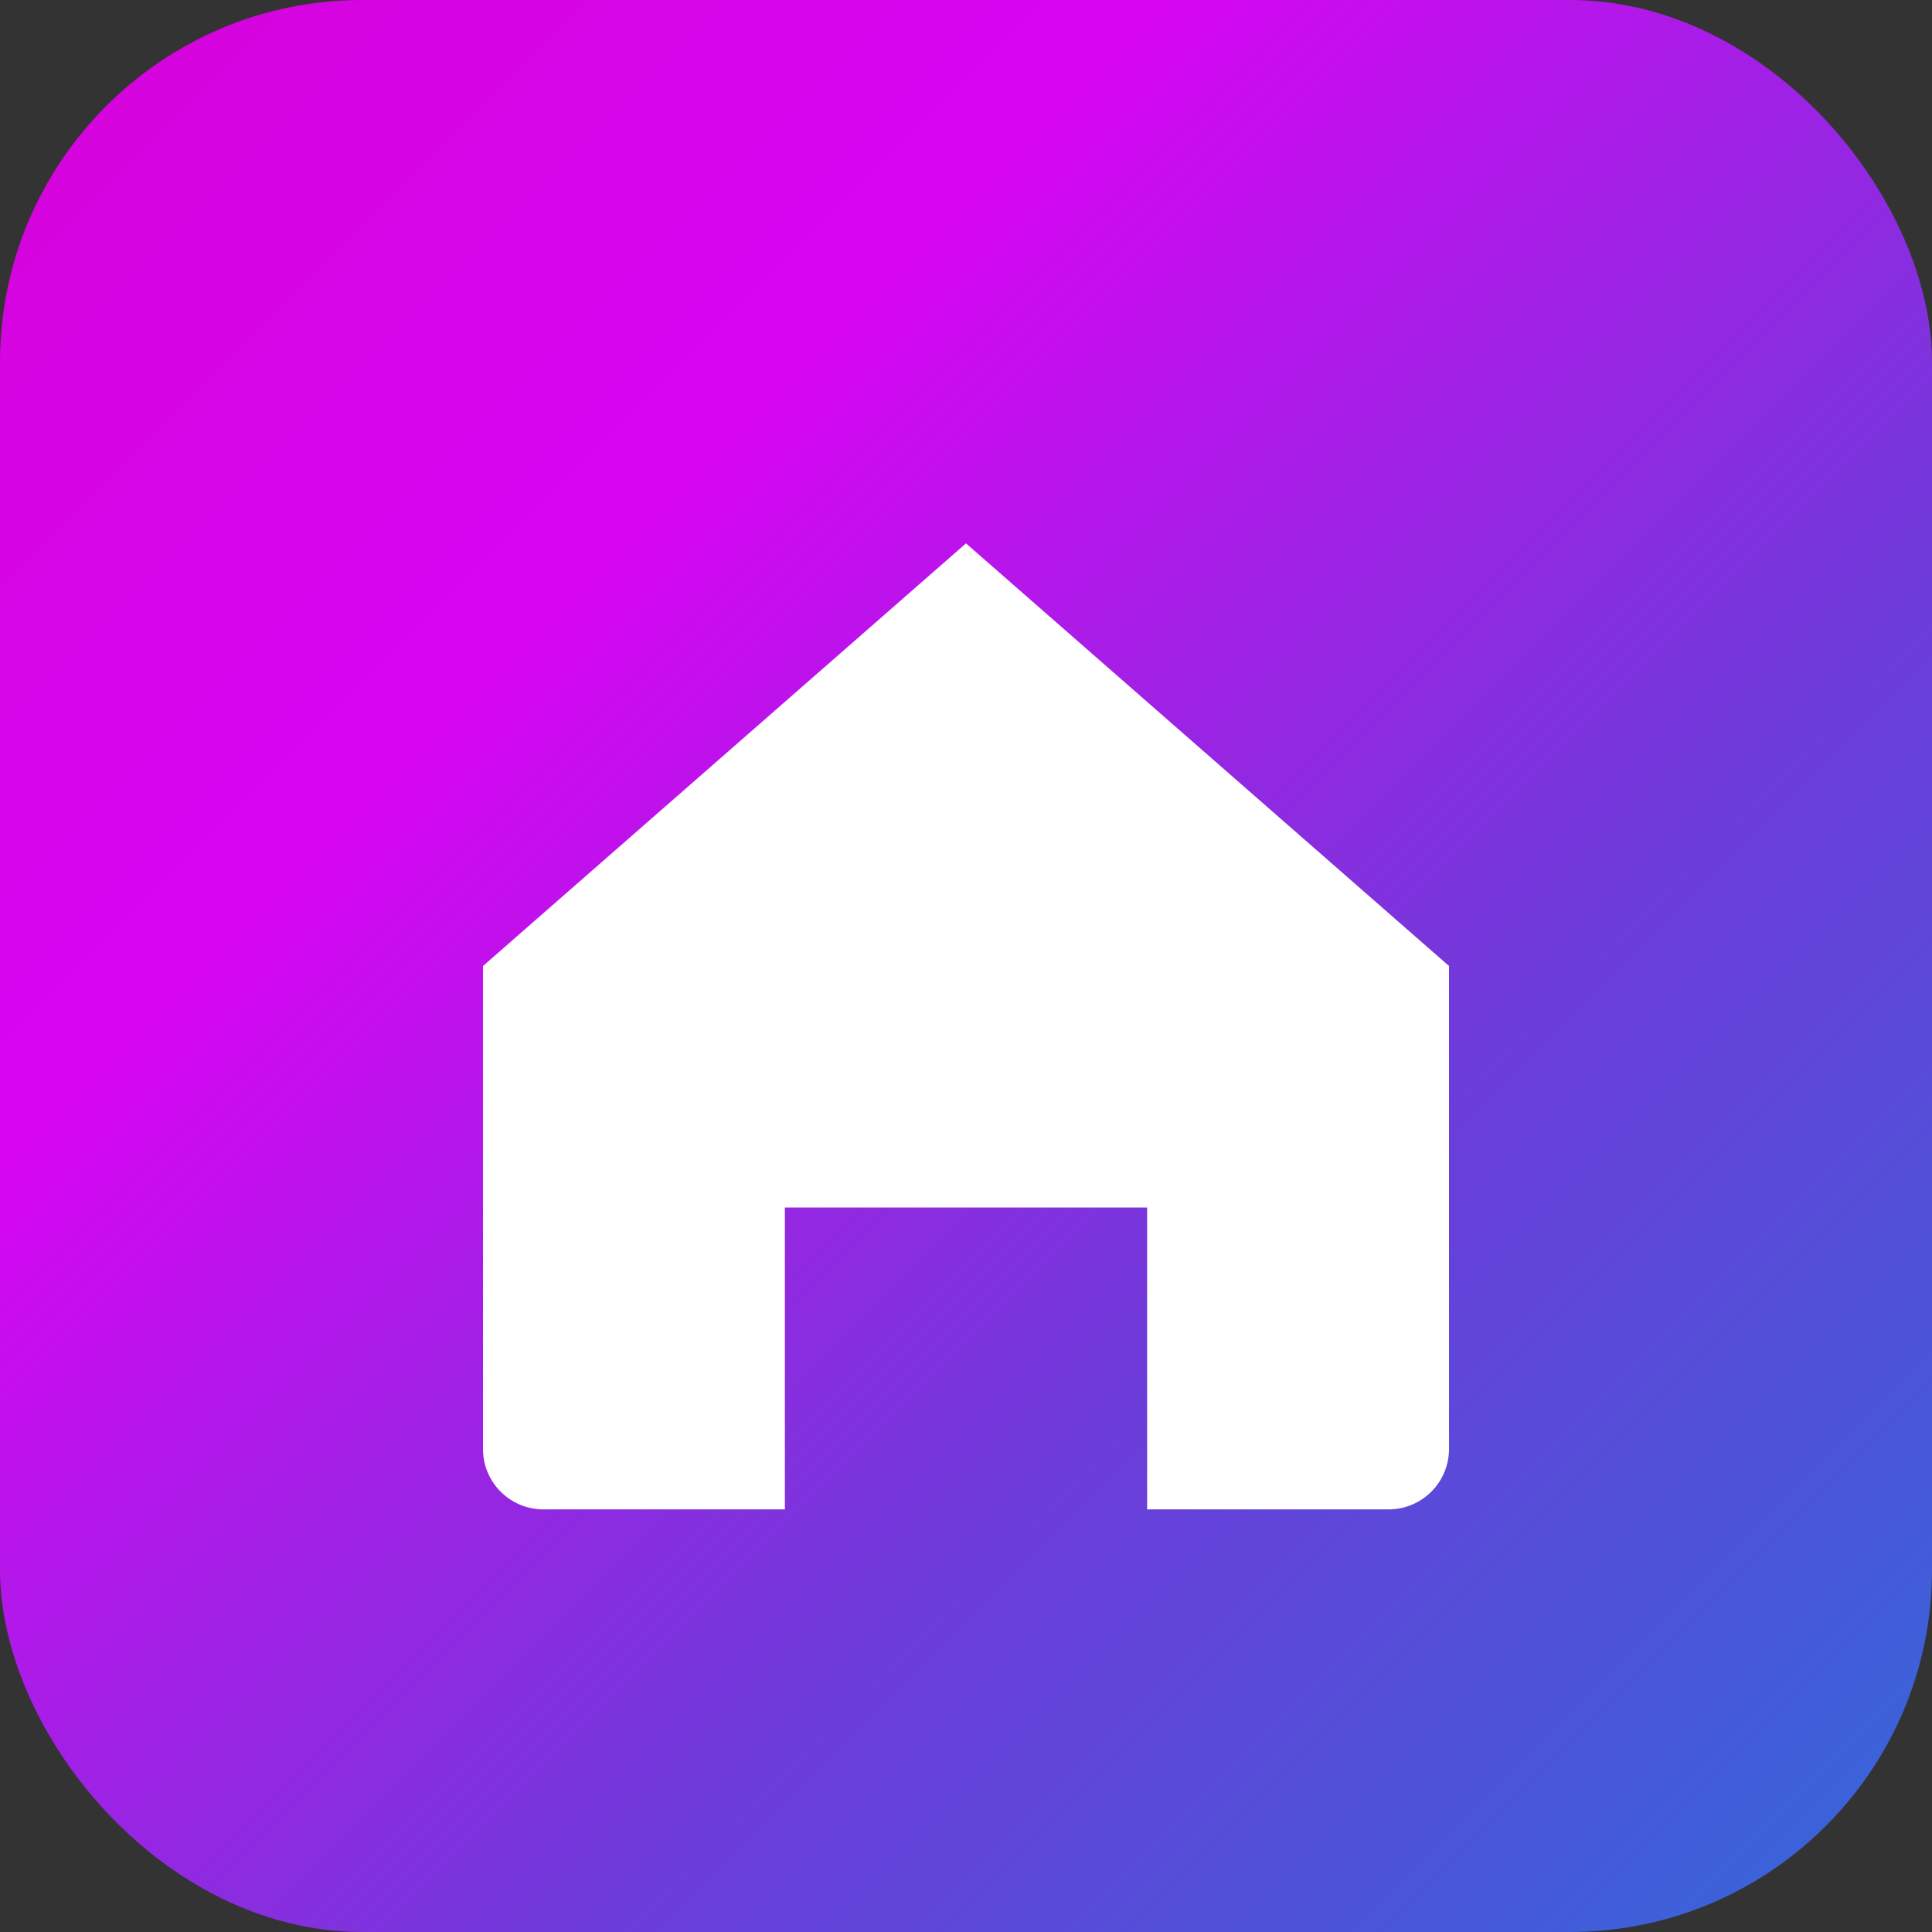
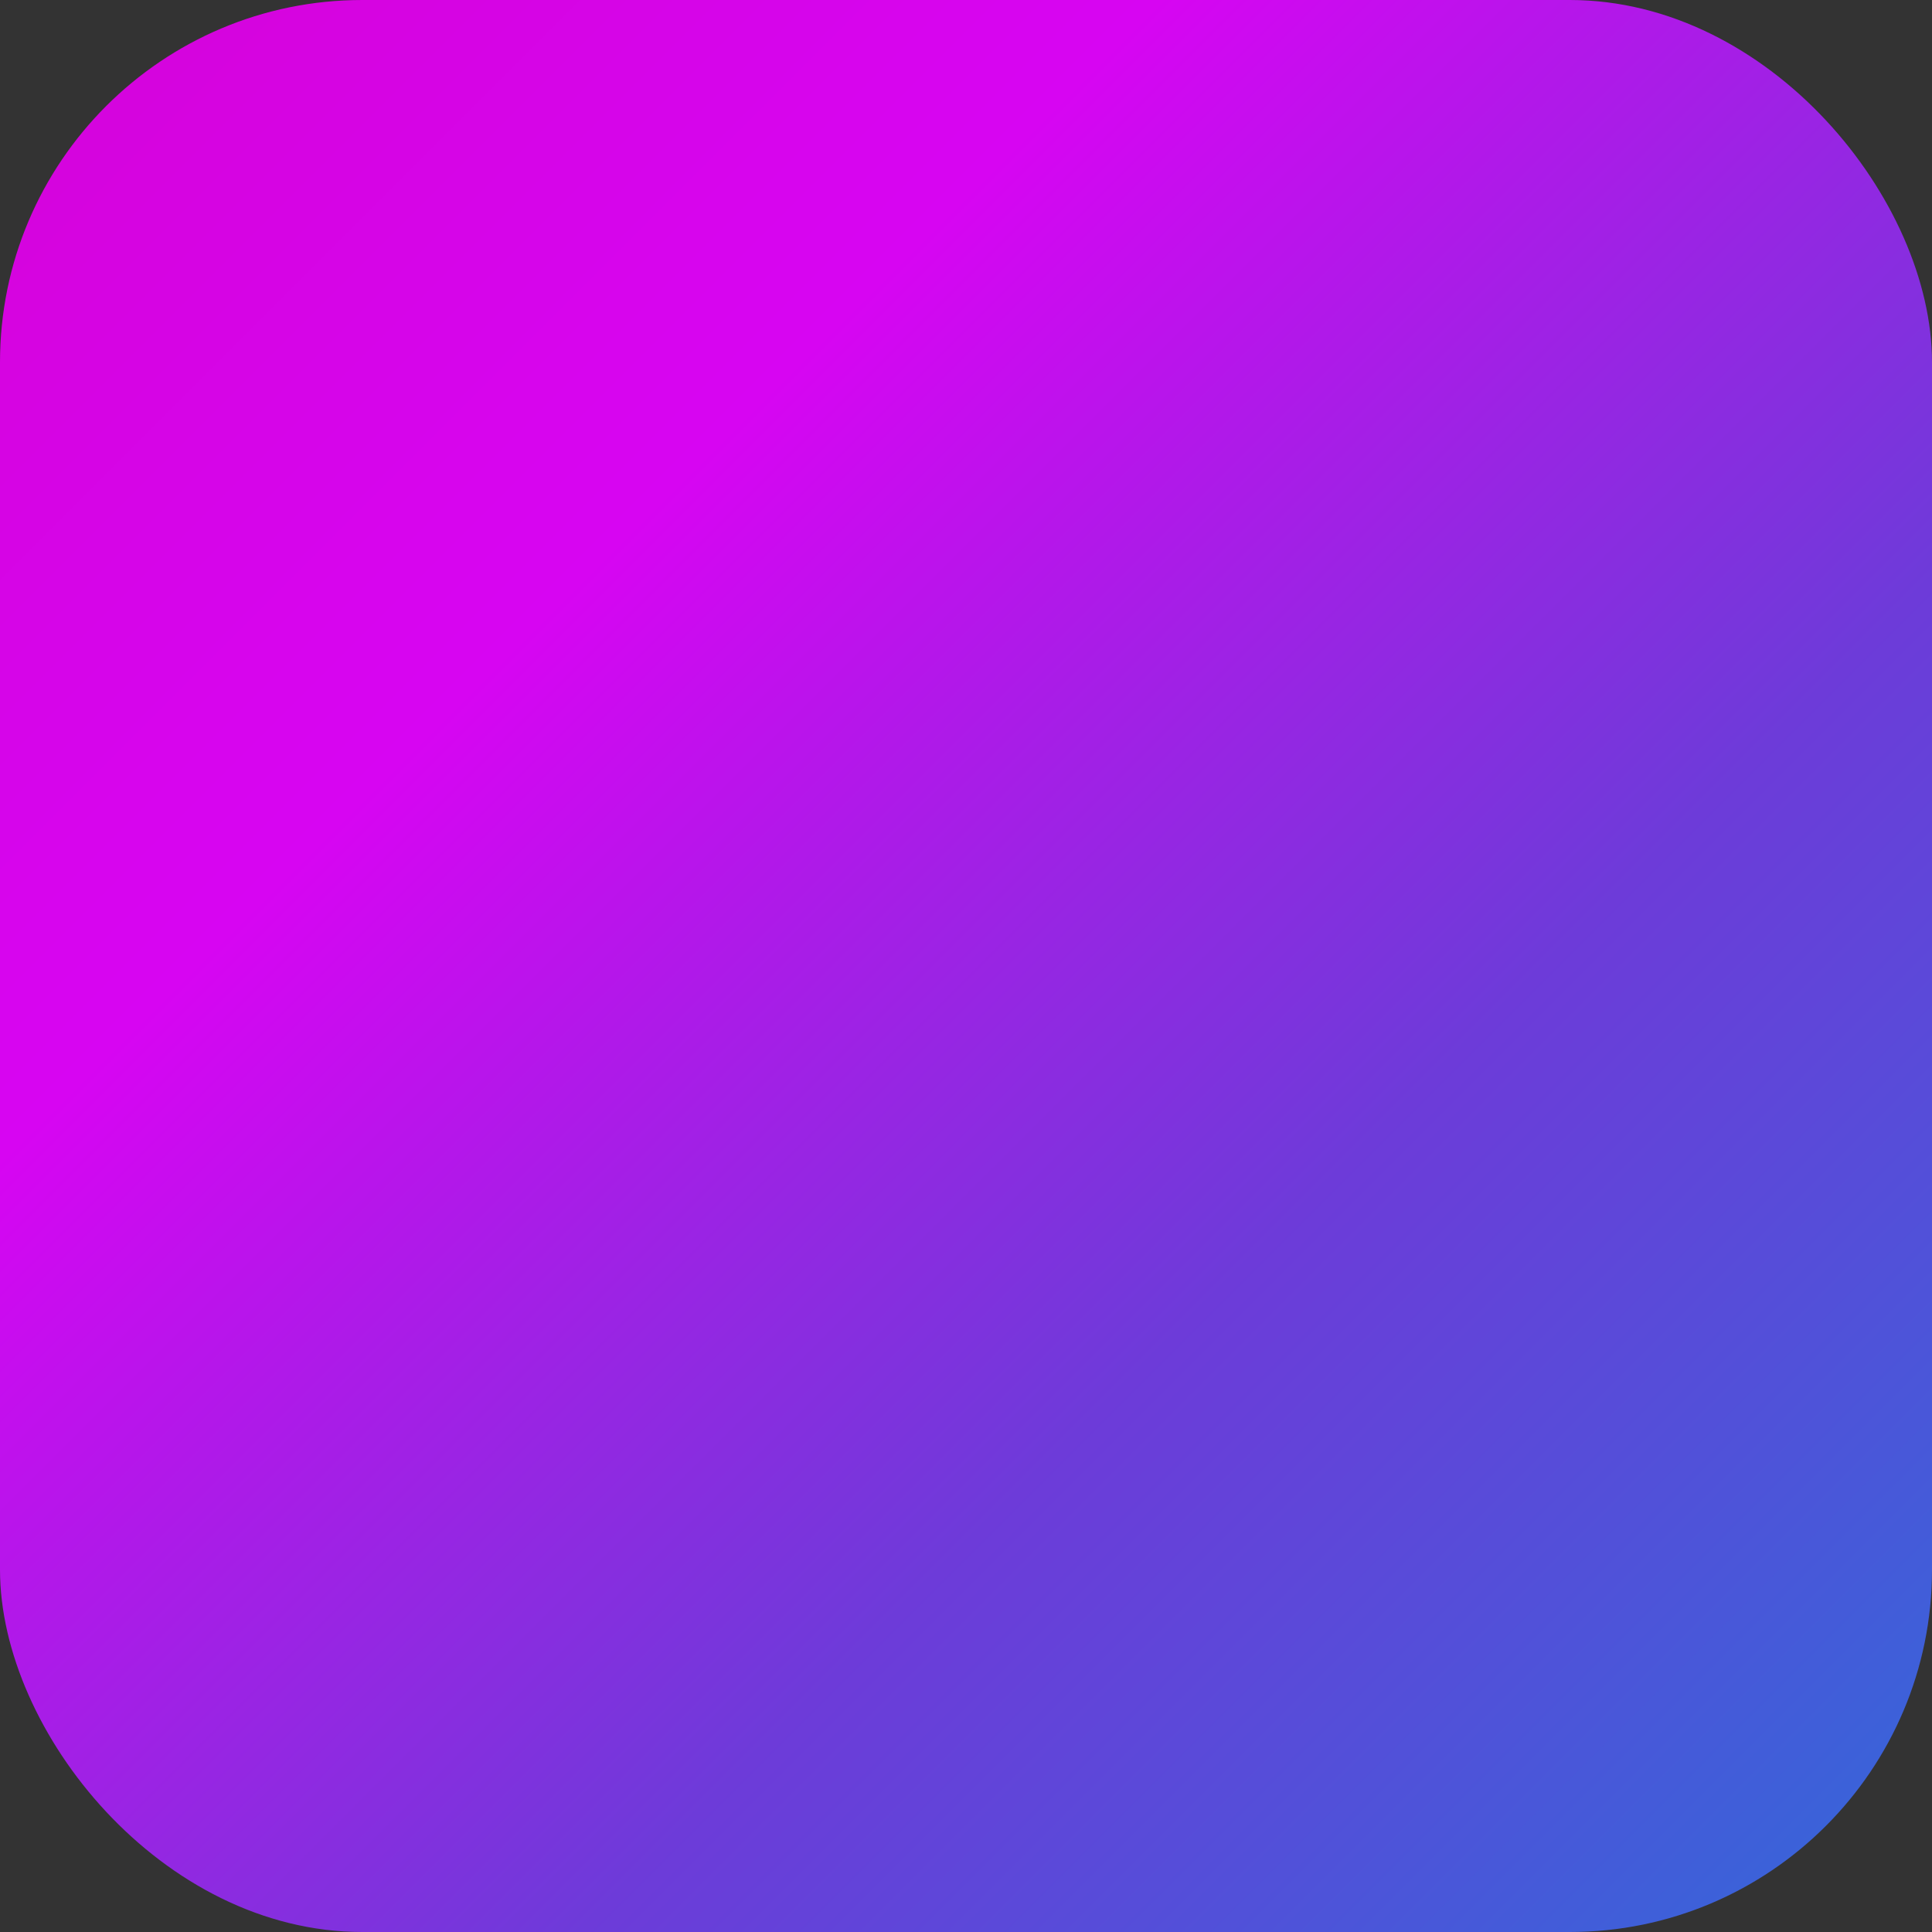
<svg xmlns="http://www.w3.org/2000/svg" viewBox="0 0 32 32">
  <rect x="0" y="0" width="32" height="32" fill="#333333" stroke="none" />
  <defs>
    <linearGradient id="a" x1="0" x2="32" y1="0" y2="32" gradientUnits="userSpaceOnUse">
      <stop offset="0%" stop-color="#D504D9" />
      <stop offset="30%" stop-color="#D705F2" />
      <stop offset="65%" stop-color="#6D3BD9" />
      <stop offset="100%" stop-color="#3269D9" />
    </linearGradient>
  </defs>
  <rect width="32" height="32" fill="url(#a)" rx="6" />
-   <path fill="#fff" d="m8 16 8-7 8 7v8a1 1 0 0 1-1 1h-4v-5h-6v5H9a1 1 0 0 1-1-1z" />
</svg>